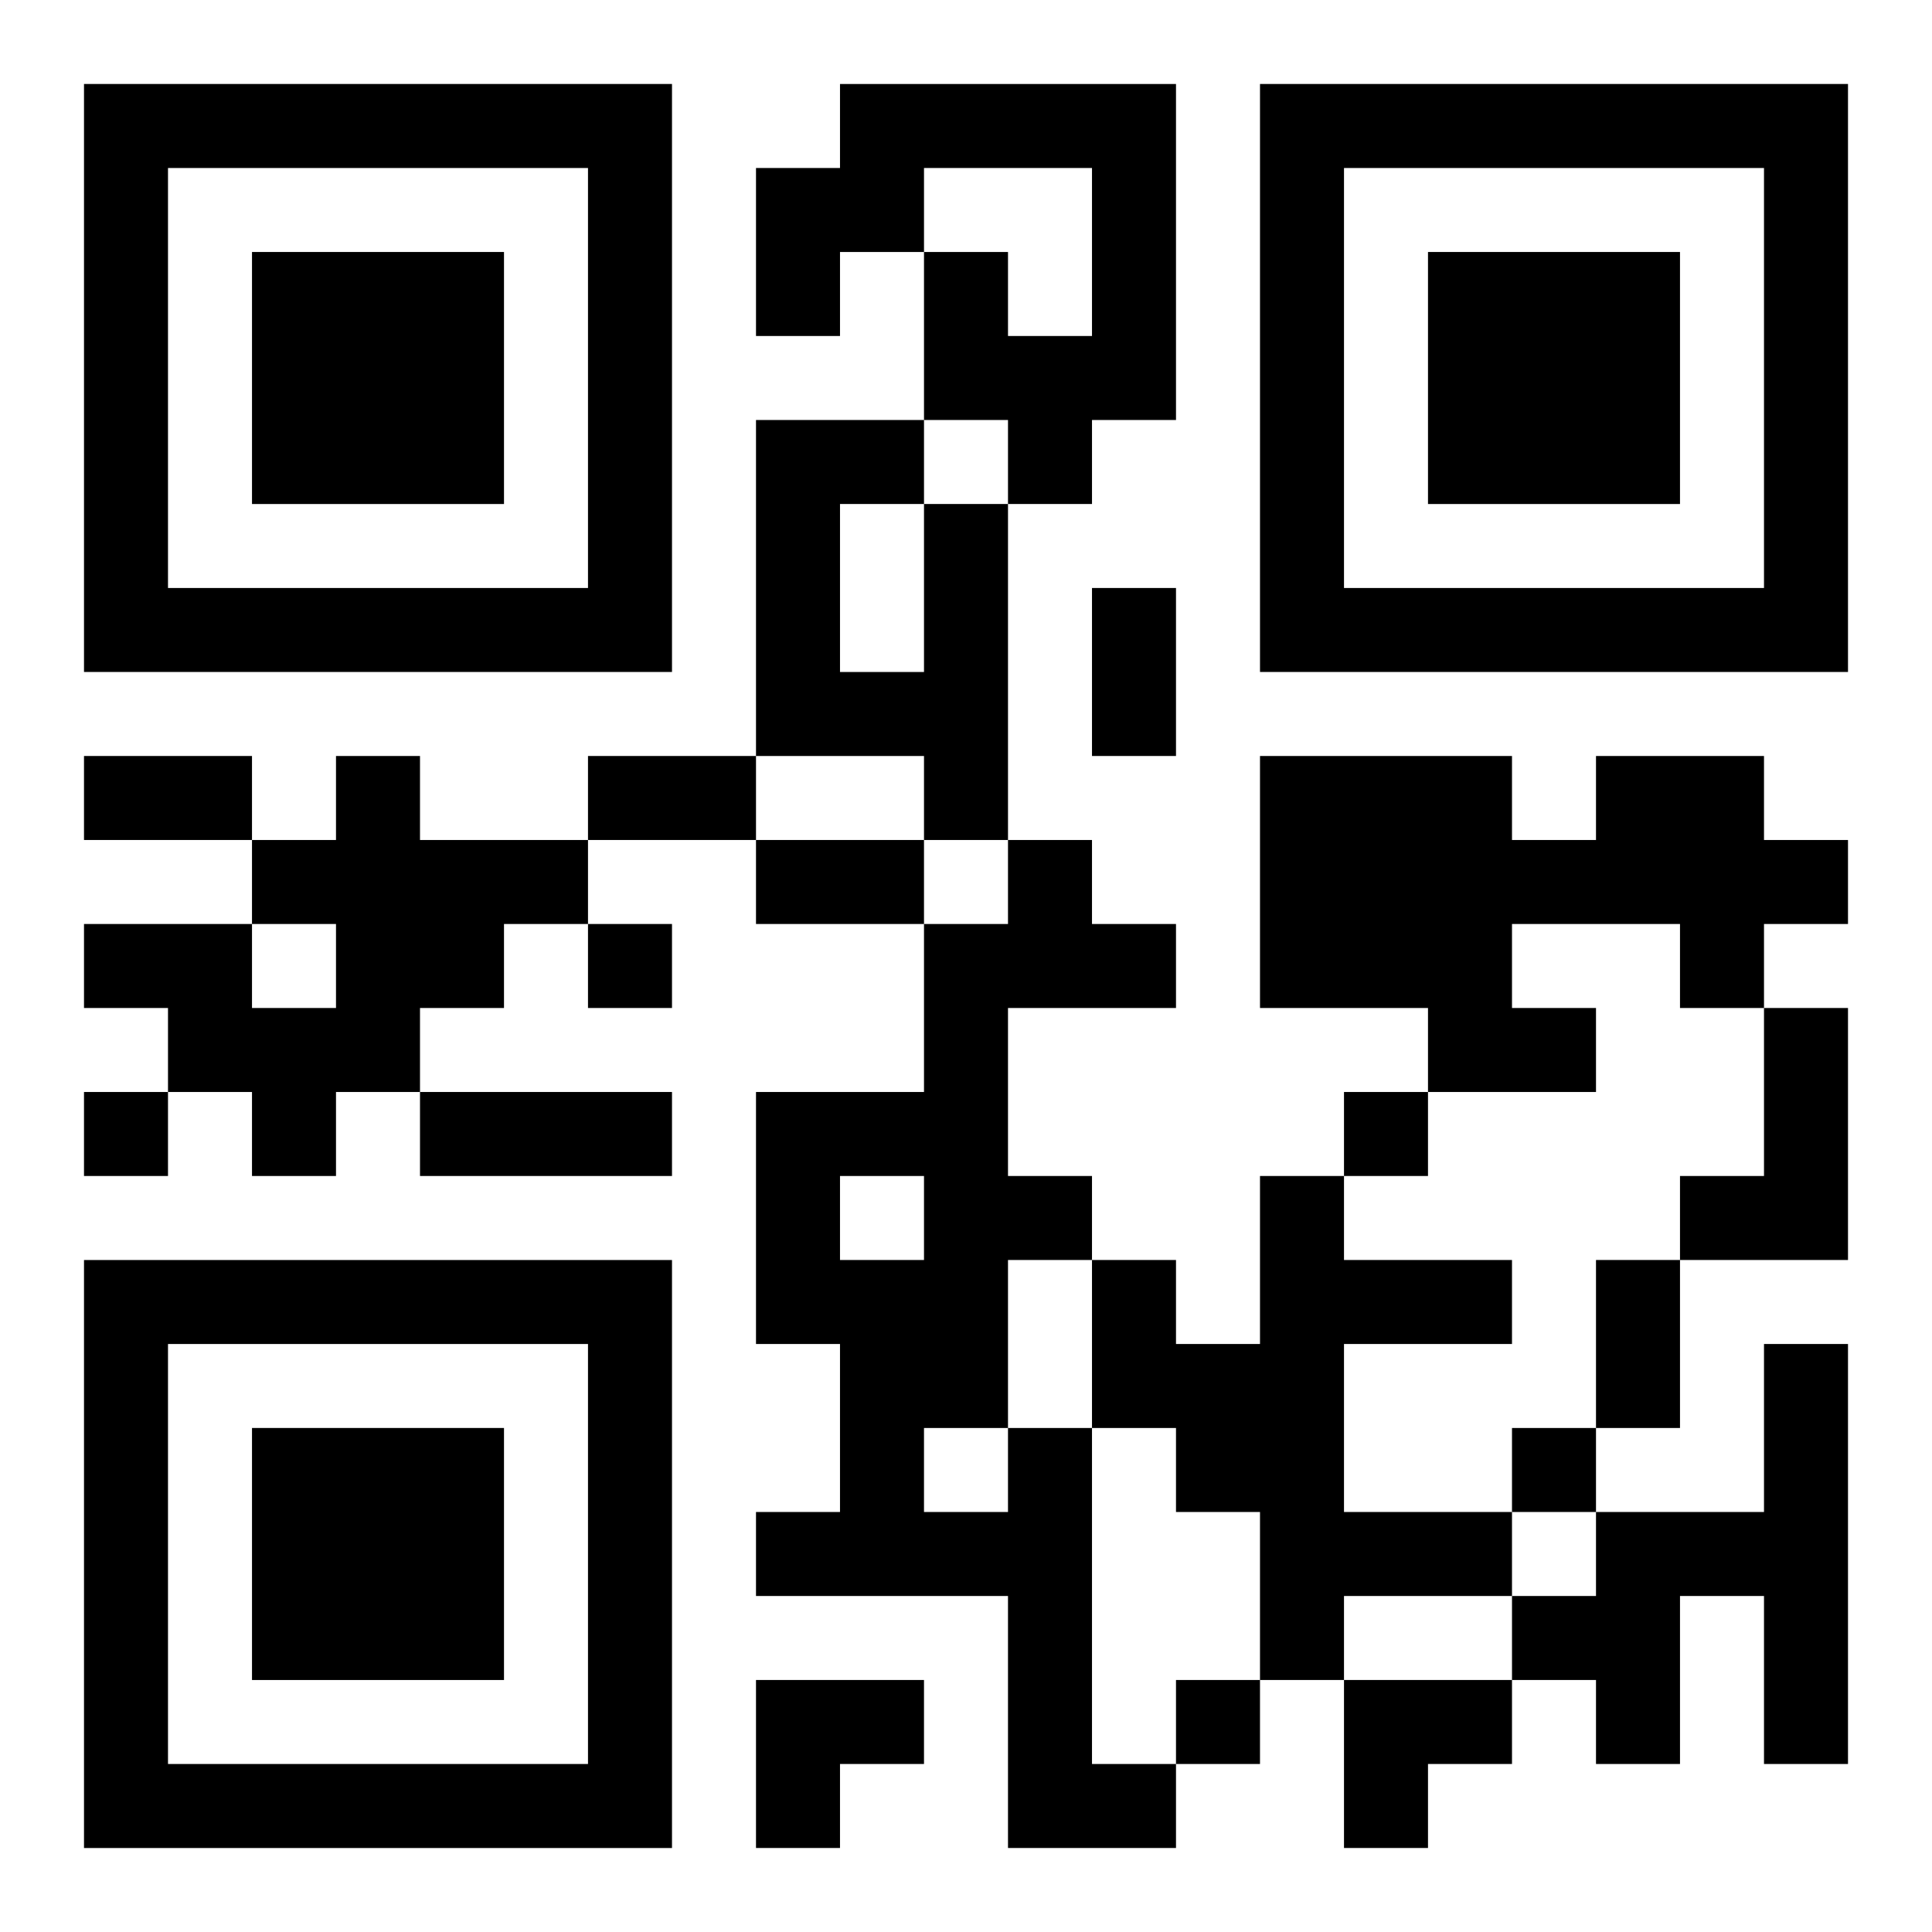
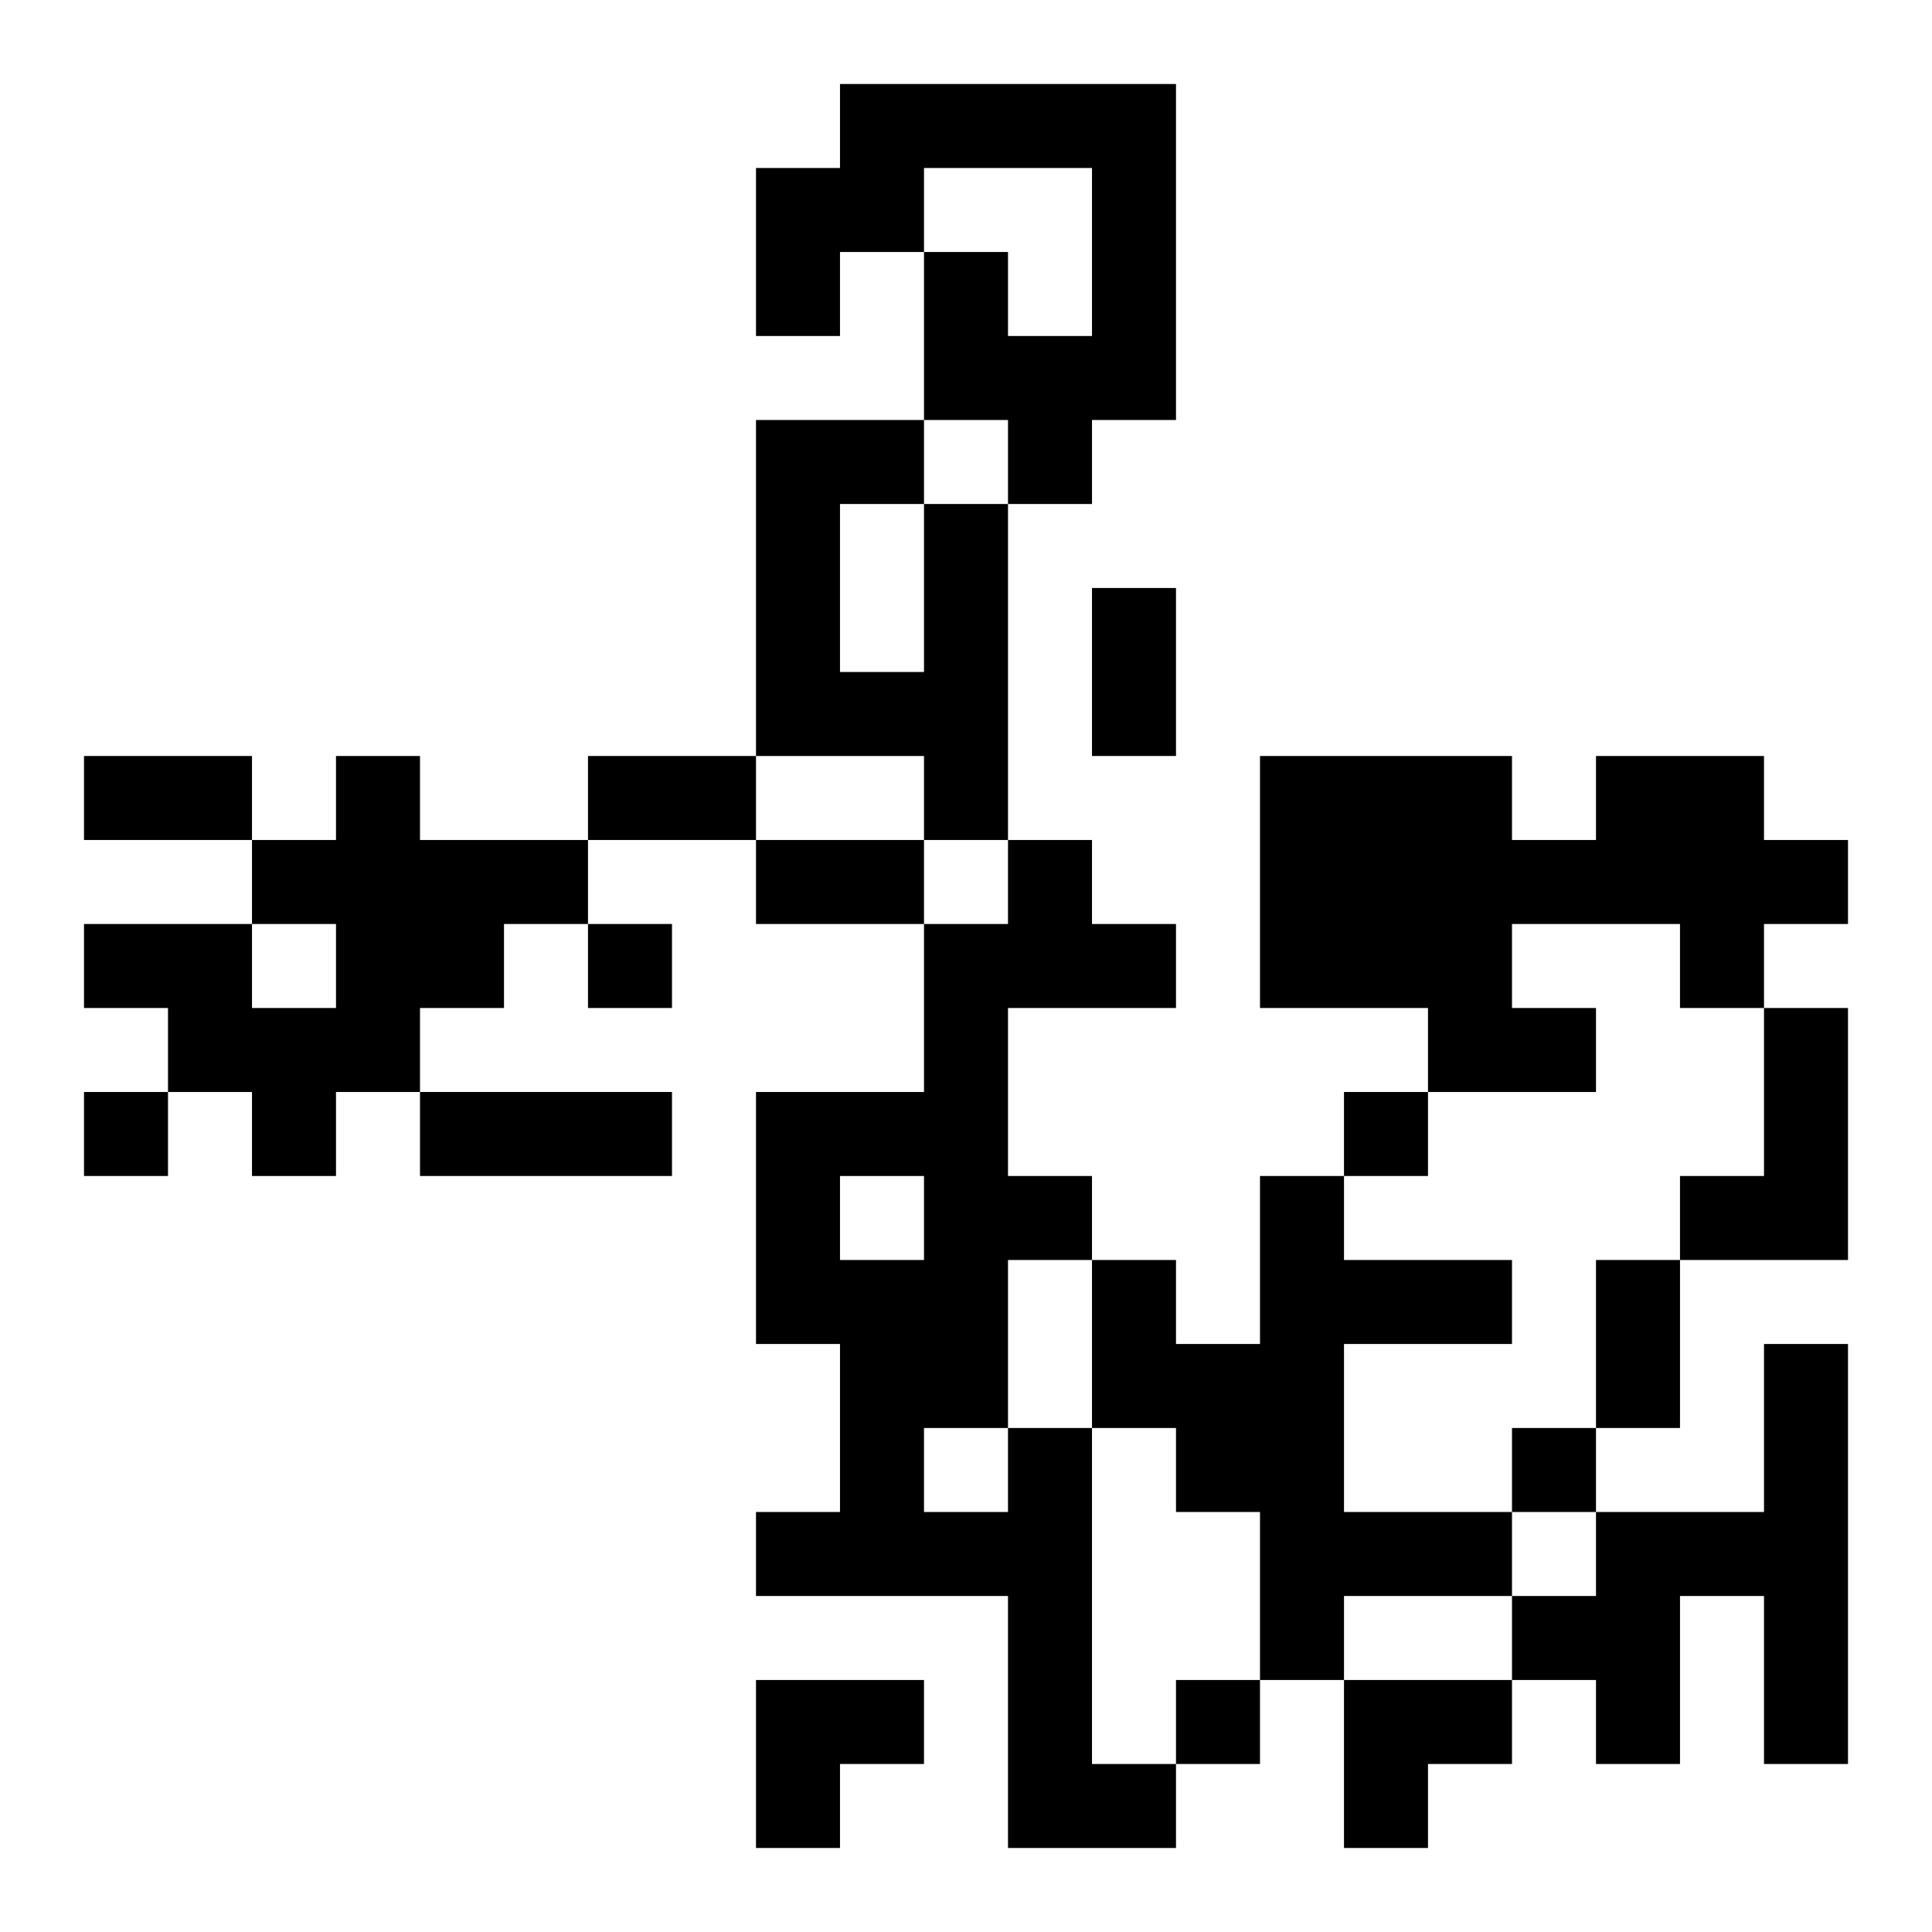
<svg xmlns="http://www.w3.org/2000/svg" xmlns:xlink="http://www.w3.org/1999/xlink" width="250" height="250" baseProfile="full" version="1.1" viewBox="-1 -1 23 23">
  <symbol id="a">
-     <path d="m0 7v7h7v-7h-7zm1 1h5v5h-5v-5zm1 1v3h3v-3h-3z" />
-   </symbol>
+     </symbol>
  <use y="-7" xlink:href="#a" />
  <use y="7" xlink:href="#a" />
  <use x="14" y="-7" xlink:href="#a" />
  <path d="m9 0h4v4h-1v1h-1v-1h-1v-2h1v1h1v-2h-2v1h-1v1h-1v-2h1v-1m1 5h1v4h-1v-1h-2v-4h2v1m-1 0v2h1v-2h-1m-6 3h1v1h2v1h-1v1h-1v1h-1v1h-1v-1h-1v-1h-1v-1h2v1h1v-1h-1v-1h1v-1m15 0h2v1h1v1h-1v1h-1v-1h-2v1h1v1h-2v-1h-2v-3h3v1h1v-1m2 3h1v3h-2v-1h1v-2m-6 2h1v1h2v1h-2v2h2v1h-2v1h-1v-2h-1v-1h-1v-2h1v1h1v-2m6 2h1v5h-1v-2h-1v2h-1v-1h-1v-1h1v-1h2v-2m-9 1h1v4h1v1h-2v-3h-3v-1h1v-2h-1v-3h2v-2h1v-1h1v1h1v1h-2v2h1v1h-1v2m-2-3v1h1v-1h-1m1 3v1h1v-1h-1m-4-6v1h1v-1h-1m-6 2v1h1v-1h-1m15 0v1h1v-1h-1m2 4v1h1v-1h-1m-4 3v1h1v-1h-1m-1-13h1v2h-1v-2m-12 2h2v1h-2v-1m6 0h2v1h-2v-1m2 1h2v1h-2v-1m-4 3h3v1h-3v-1m14 2h1v2h-1v-2m-10 5h2v1h-1v1h-1zm7 0h2v1h-1v1h-1z" />
</svg>